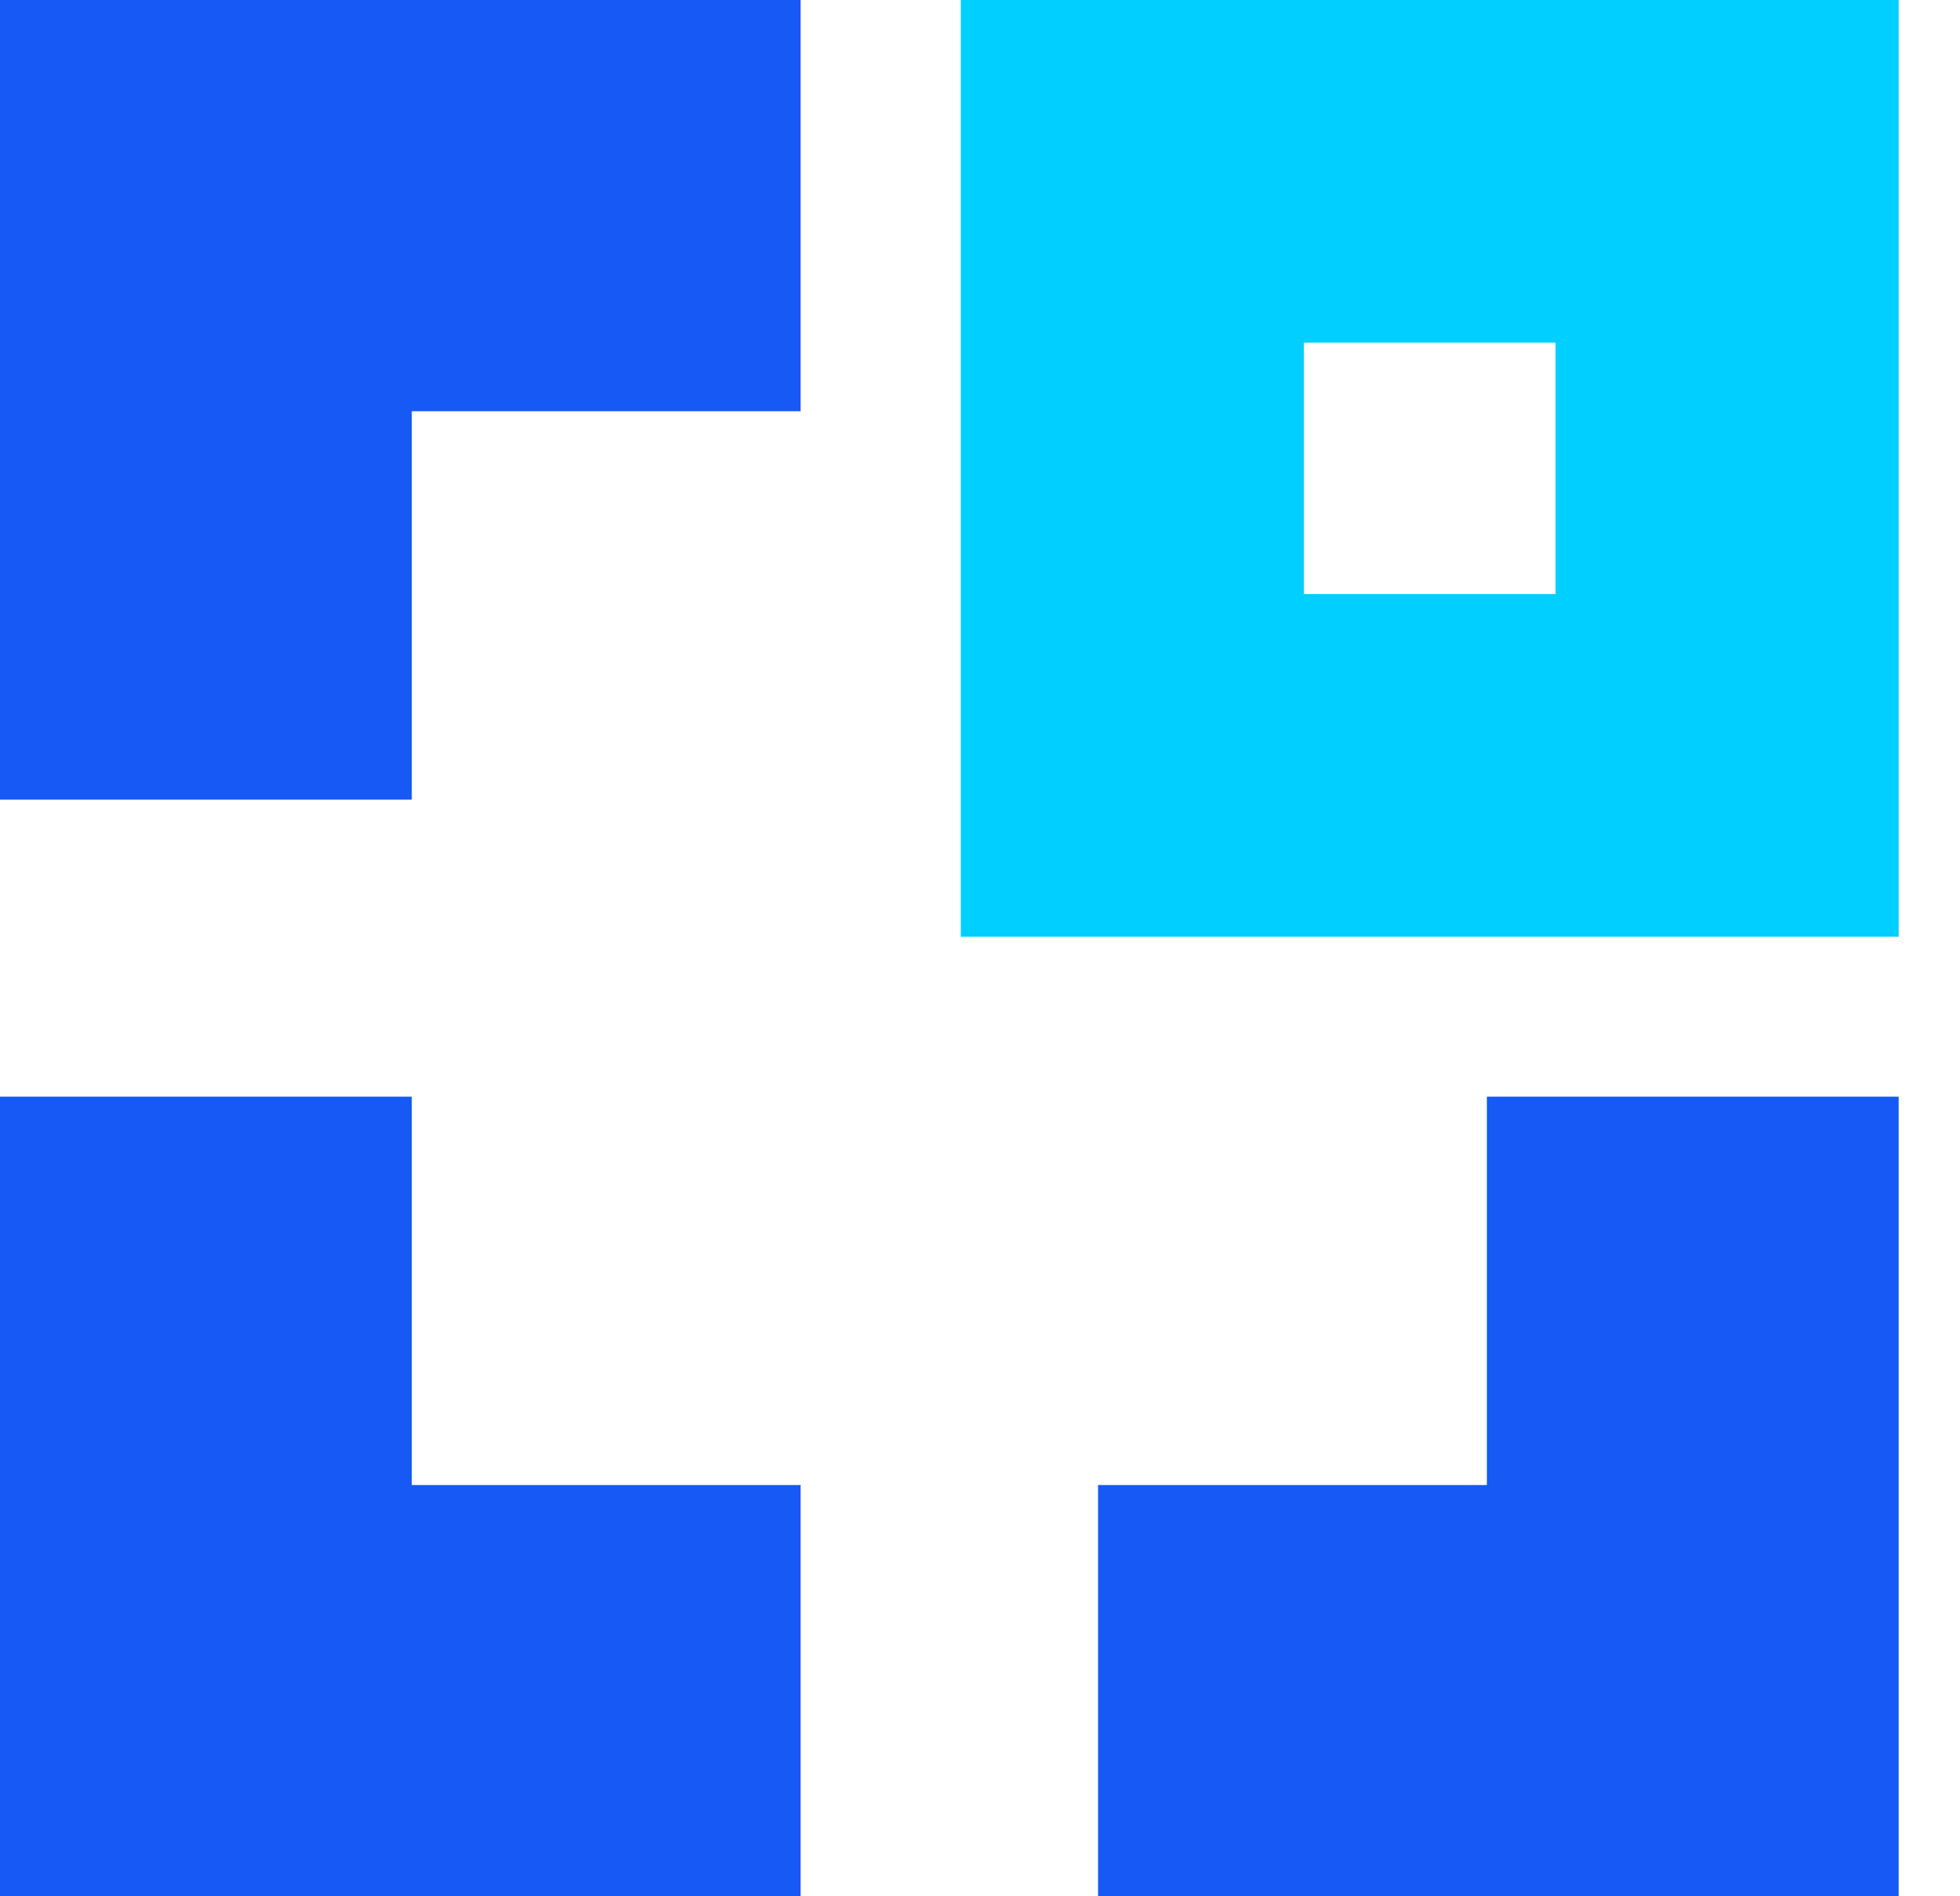
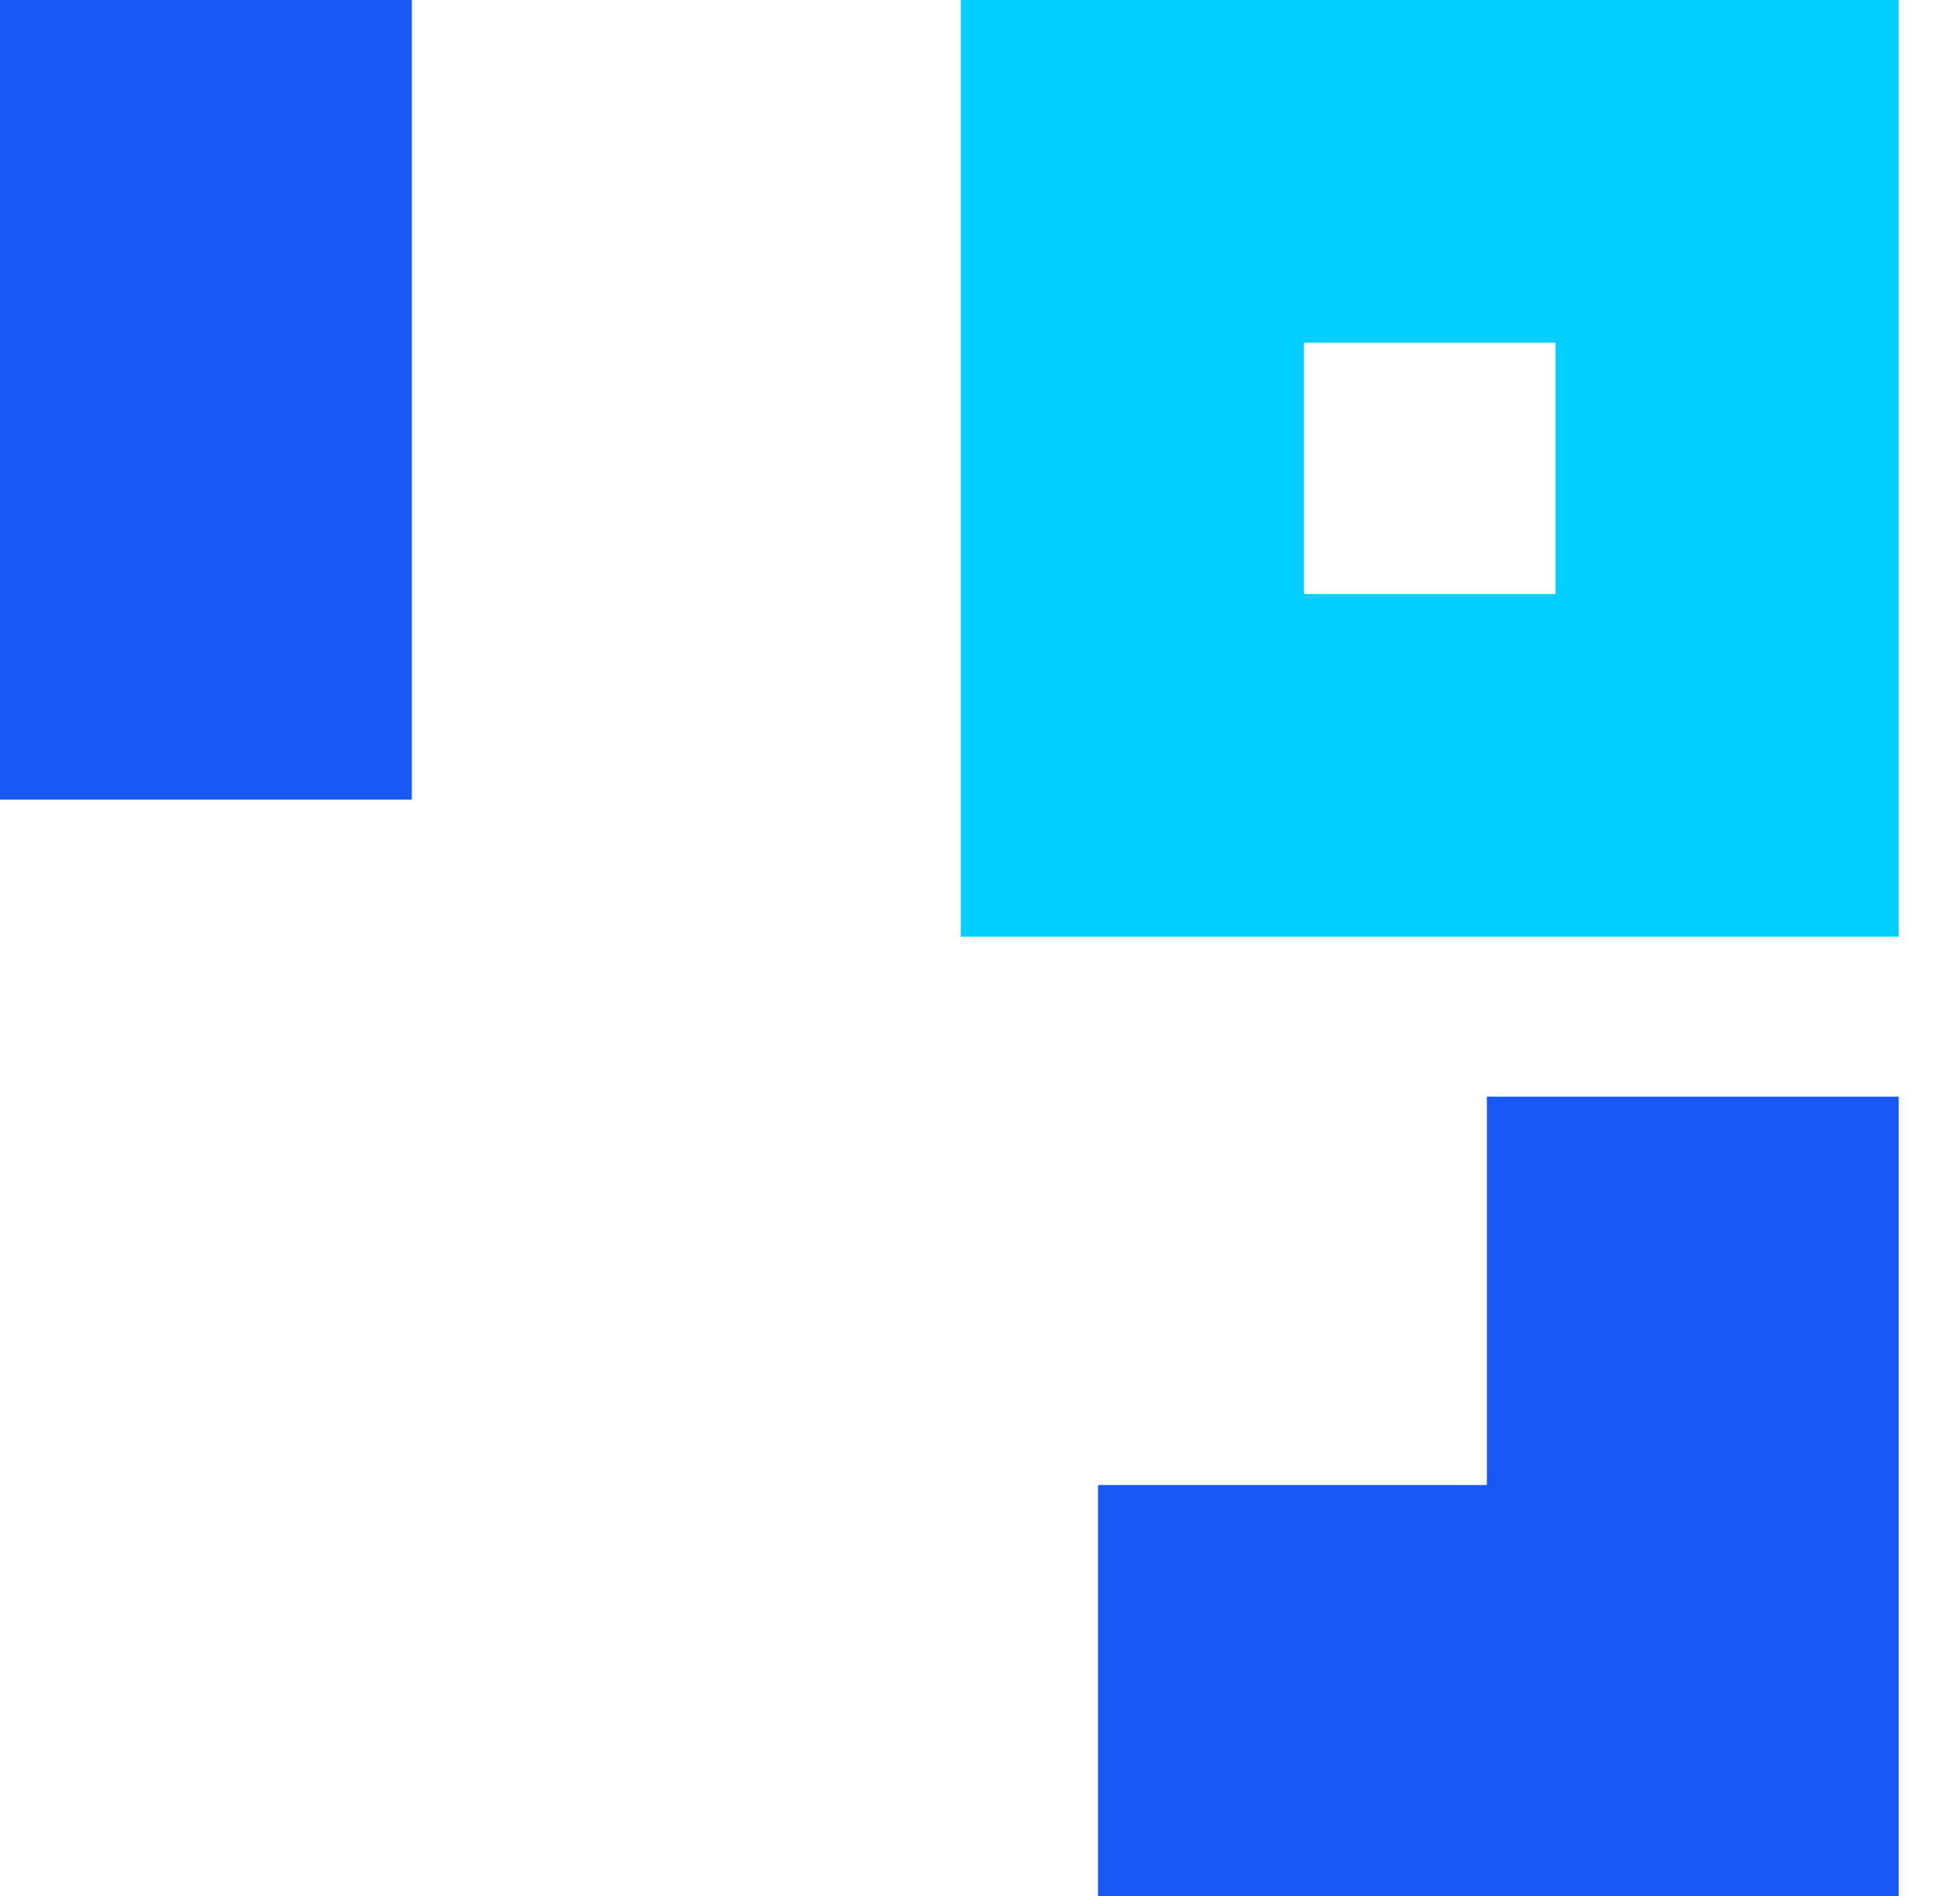
<svg xmlns="http://www.w3.org/2000/svg" width="31" height="30" viewBox="0 0 31 30" fill="none">
-   <path fill-rule="evenodd" clip-rule="evenodd" d="M6.513 0H0V6.506V12.651H6.513V6.506H12.663V0H6.513Z" fill="#1659F5" />
+   <path fill-rule="evenodd" clip-rule="evenodd" d="M6.513 0H0V6.506V12.651H6.513V6.506H12.663H6.513Z" fill="#1659F5" />
  <path fill-rule="evenodd" clip-rule="evenodd" d="M23.517 30H17.367V23.494H23.517V17.35H30.03V23.494V30H23.517Z" fill="#1659F5" />
-   <path fill-rule="evenodd" clip-rule="evenodd" d="M6.513 17.35H0V23.494V30H6.513H12.663V23.494H6.513V17.35Z" fill="#1659F5" />
  <path fill-rule="evenodd" clip-rule="evenodd" d="M24.603 5.422H20.623V9.398H24.603V5.422ZM15.196 0V14.819H30.03V0H15.196Z" fill="#01CFFF" />
</svg>